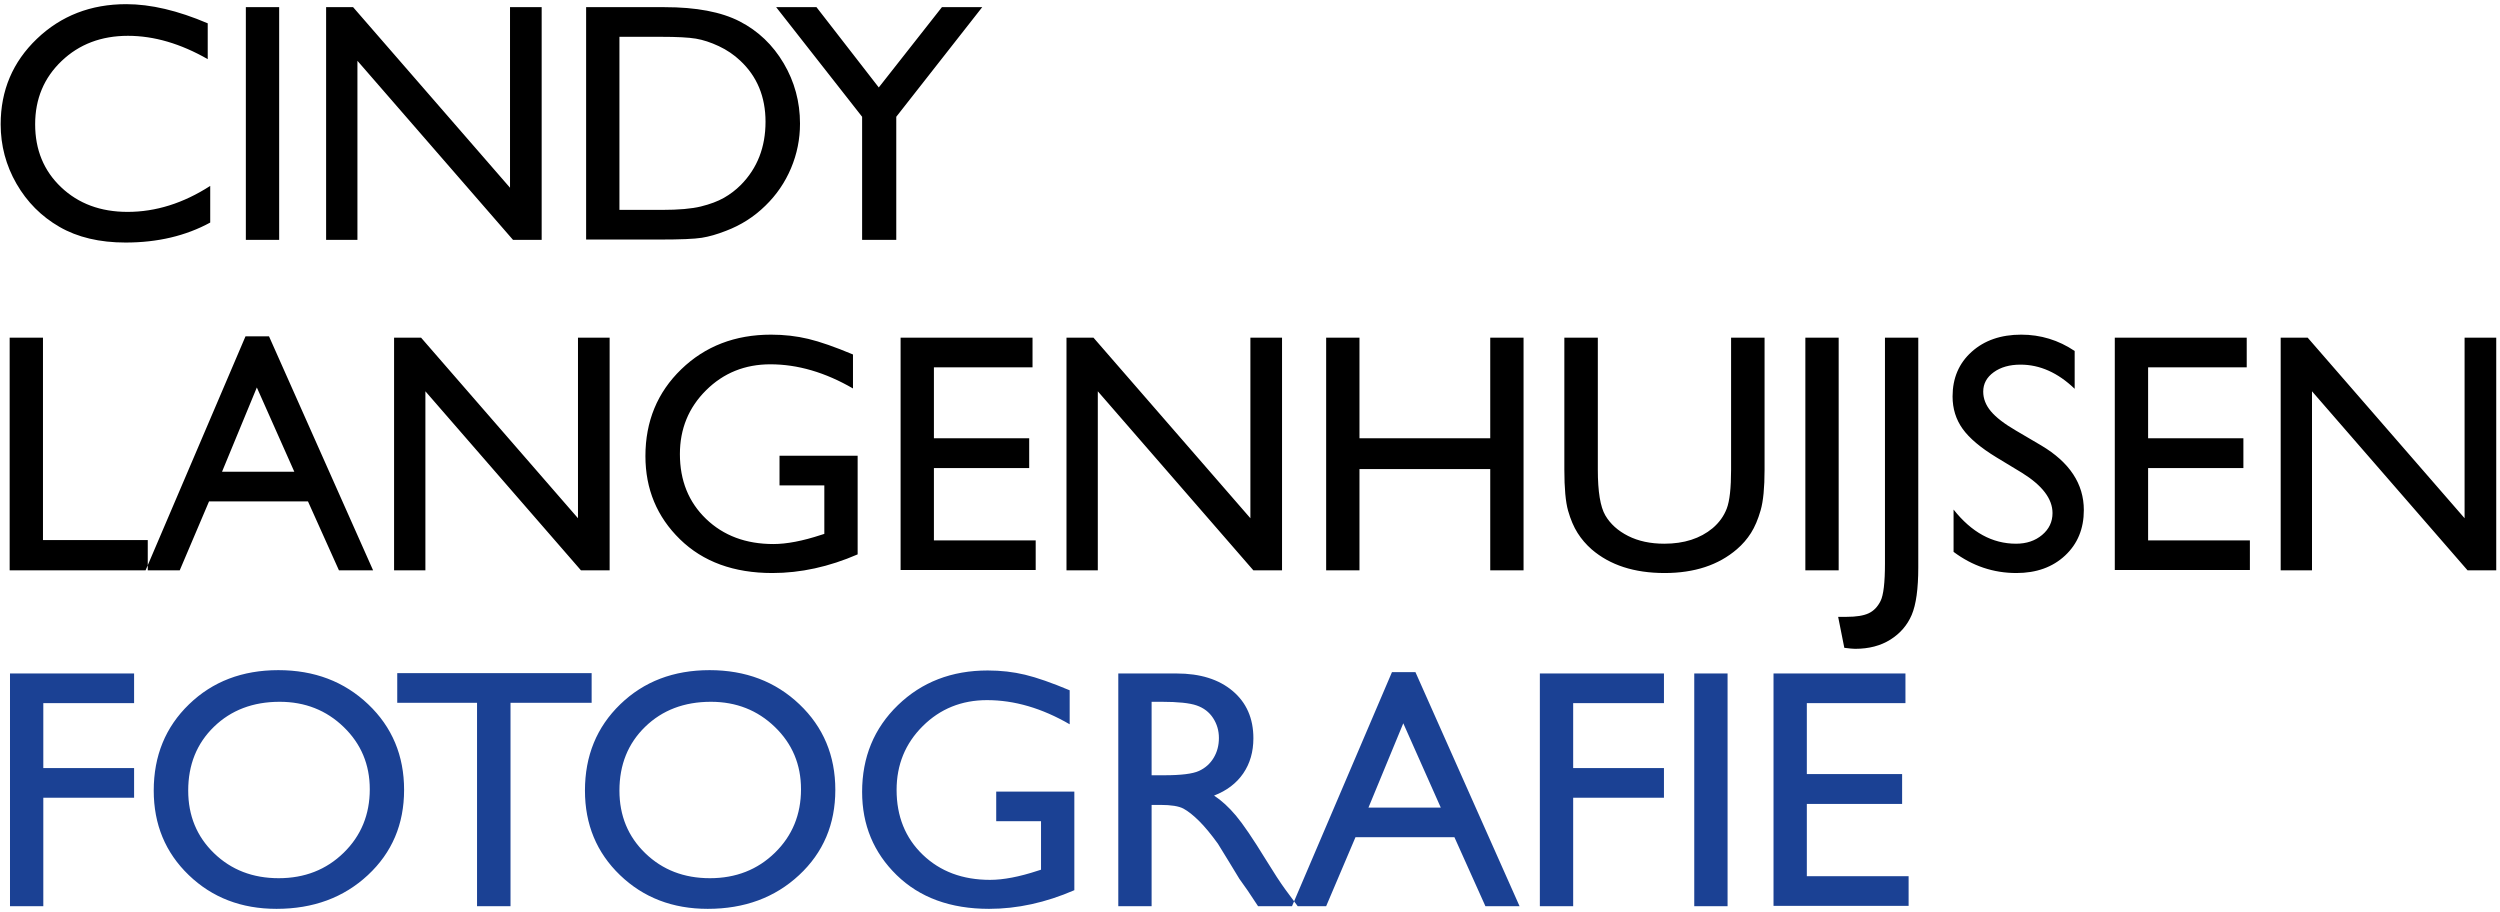
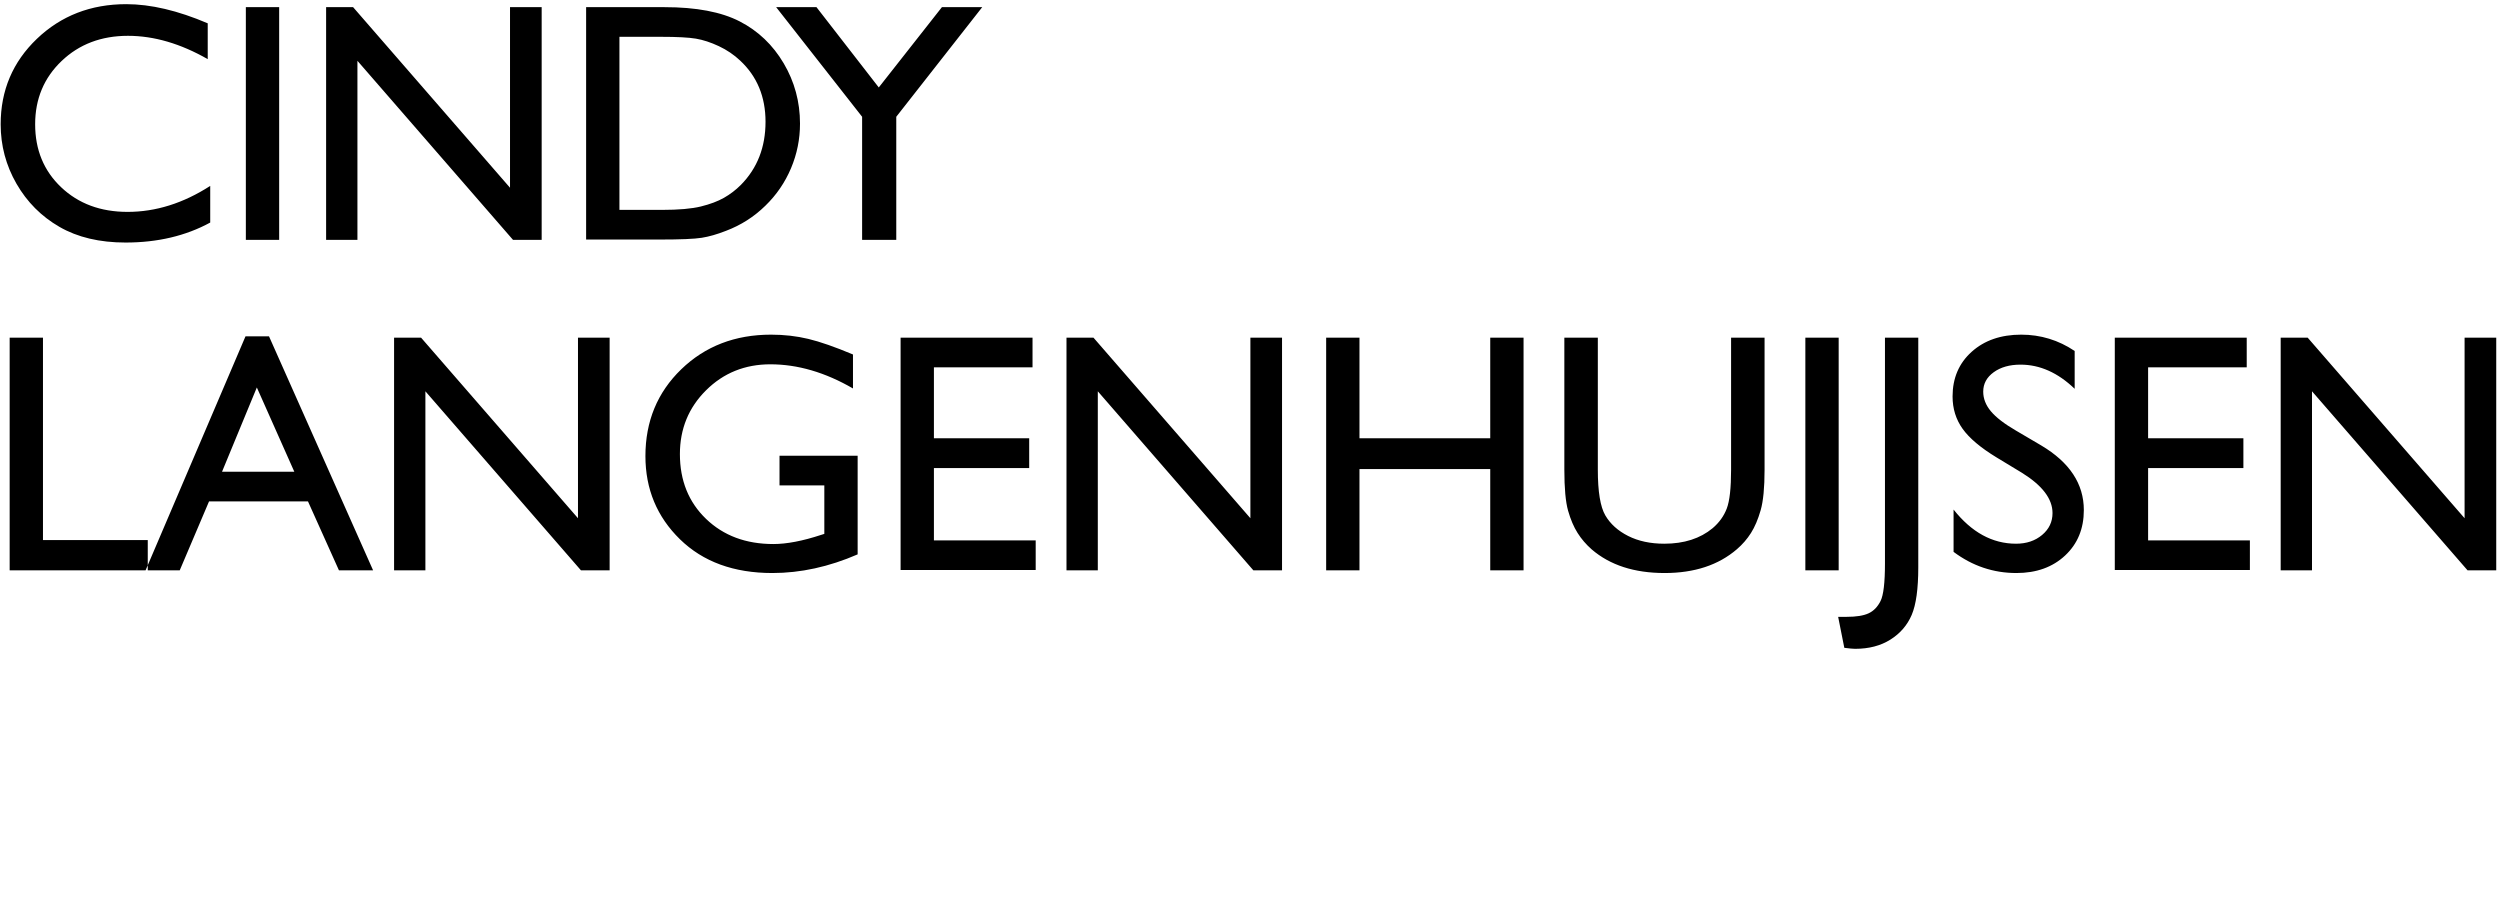
<svg xmlns="http://www.w3.org/2000/svg" width="469px" height="171px" viewBox="0 0 469 171" version="1.1">
  <defs />
  <g id="fotocindy-logo-Page-1" stroke="none" stroke-width="1" fill="none" fill-rule="evenodd">
    <g id="fotocindy-logo-Group">
      <path d="M39.438,34.875 L39.438,41.75 C34.854,44.25 29.563,45.5 23.562,45.5 C18.687,45.5 14.552,44.521 11.156,42.562 C7.76,40.604 5.073,37.906 3.094,34.469 C1.115,31.031 0.125,27.313 0.125,23.312 C0.125,16.958 2.391,11.615 6.922,7.281 C11.453,2.948 17.042,0.781 23.688,0.781 C28.271,0.781 33.365,1.979 38.969,4.375 L38.969,11.094 C33.865,8.177 28.875,6.719 24,6.719 C19,6.719 14.849,8.297 11.547,11.453 C8.245,14.609 6.594,18.562 6.594,23.312 C6.594,28.104 8.219,32.042 11.469,35.125 C14.719,38.208 18.875,39.75 23.938,39.75 C29.229,39.75 34.396,38.125 39.438,34.875 Z M46.121,1.344 L52.371,1.344 L52.371,45 L46.121,45 L46.121,1.344 Z M95.679,1.344 L101.617,1.344 L101.617,45 L96.242,45 L67.054,11.406 L67.054,45 L61.179,45 L61.179,1.344 L66.242,1.344 L95.679,35.219 L95.679,1.344 Z M109.956,44.938 L109.956,1.344 L124.675,1.344 C130.613,1.344 135.31,2.234 138.769,4.016 C142.227,5.797 144.977,8.417 147.019,11.875 C149.06,15.333 150.081,19.104 150.081,23.188 C150.081,26.104 149.519,28.896 148.394,31.562 C147.269,34.229 145.665,36.573 143.581,38.594 C141.456,40.677 138.988,42.25 136.175,43.312 C134.529,43.958 133.019,44.391 131.644,44.609 C130.269,44.828 127.644,44.938 123.769,44.938 L109.956,44.938 Z M124.019,6.906 L116.206,6.906 L116.206,39.375 L124.206,39.375 C127.331,39.375 129.758,39.161 131.488,38.734 C133.217,38.307 134.659,37.766 135.816,37.109 C136.972,36.453 138.029,35.646 138.988,34.688 C142.071,31.562 143.613,27.615 143.613,22.844 C143.613,18.156 142.029,14.333 138.863,11.375 C137.696,10.271 136.357,9.365 134.847,8.656 C133.336,7.948 131.904,7.479 130.55,7.25 C129.196,7.021 127.019,6.906 124.019,6.906 Z M176.702,1.344 L184.265,1.344 L168.14,21.906 L168.14,45 L161.733,45 L161.733,21.906 L145.608,1.344 L153.171,1.344 L164.858,16.406 L176.702,1.344 Z M1.812,63.344 L8.062,63.344 L8.062,101.312 L27.719,101.312 L27.719,107 L1.812,107 L1.812,63.344 Z M46.058,63.094 L50.465,63.094 L69.996,107 L63.59,107 L57.777,94.062 L39.215,94.062 L33.715,107 L27.308,107 L46.058,63.094 Z M55.215,88.5 L48.183,72.688 L41.652,88.5 L55.215,88.5 Z M108.429,63.344 L114.367,63.344 L114.367,107 L108.992,107 L79.804,73.406 L79.804,107 L73.929,107 L73.929,63.344 L78.992,63.344 L108.429,97.219 L108.429,63.344 Z M146.238,85.5 L160.894,85.5 L160.894,104 C155.519,106.333 150.185,107.5 144.894,107.5 C137.665,107.5 131.889,105.391 127.566,101.172 C123.243,96.953 121.081,91.75 121.081,85.562 C121.081,79.042 123.321,73.615 127.8,69.281 C132.279,64.948 137.894,62.781 144.644,62.781 C147.102,62.781 149.435,63.047 151.644,63.578 C153.852,64.109 156.644,65.083 160.019,66.5 L160.019,72.875 C154.81,69.854 149.644,68.344 144.519,68.344 C139.748,68.344 135.727,69.969 132.456,73.219 C129.185,76.469 127.55,80.458 127.55,85.188 C127.55,90.146 129.185,94.198 132.456,97.344 C135.727,100.49 139.935,102.062 145.081,102.062 C147.581,102.062 150.571,101.49 154.05,100.344 L154.644,100.156 L154.644,91.062 L146.238,91.062 L146.238,85.5 Z M168.952,63.344 L193.702,63.344 L193.702,68.906 L175.202,68.906 L175.202,82.219 L193.077,82.219 L193.077,87.812 L175.202,87.812 L175.202,101.375 L194.296,101.375 L194.296,106.938 L168.952,106.938 L168.952,63.344 Z M234.573,63.344 L240.51,63.344 L240.51,107 L235.135,107 L205.948,73.406 L205.948,107 L200.073,107 L200.073,63.344 L205.135,63.344 L234.573,97.219 L234.573,63.344 Z M279.569,63.344 L285.819,63.344 L285.819,107 L279.569,107 L279.569,88 L255.037,88 L255.037,107 L248.787,107 L248.787,63.344 L255.037,63.344 L255.037,82.219 L279.569,82.219 L279.569,63.344 Z M324.752,63.344 L331.033,63.344 L331.033,88.125 C331.033,91.479 330.789,94.01 330.299,95.719 C329.809,97.427 329.205,98.849 328.486,99.984 C327.768,101.12 326.888,102.135 325.846,103.031 C322.387,106.01 317.867,107.5 312.283,107.5 C306.596,107.5 302.033,106.021 298.596,103.062 C297.554,102.146 296.674,101.12 295.955,99.984 C295.236,98.849 294.643,97.458 294.174,95.812 C293.705,94.167 293.471,91.583 293.471,88.062 L293.471,63.344 L299.752,63.344 L299.752,88.125 C299.752,92.229 300.221,95.083 301.158,96.688 C302.096,98.292 303.523,99.578 305.44,100.547 C307.356,101.516 309.617,102 312.221,102 C315.929,102 318.95,101.031 321.283,99.094 C322.513,98.052 323.398,96.823 323.94,95.406 C324.481,93.99 324.752,91.563 324.752,88.125 L324.752,63.344 Z M338.685,63.344 L344.935,63.344 L344.935,107 L338.685,107 L338.685,63.344 Z M353.619,63.344 L359.869,63.344 L359.869,106.438 C359.869,110.458 359.457,113.432 358.634,115.359 C357.811,117.286 356.483,118.828 354.65,119.984 C352.817,121.141 350.608,121.719 348.025,121.719 C347.629,121.719 346.952,121.656 345.994,121.531 L344.837,115.719 L346.431,115.719 C348.223,115.719 349.593,115.5 350.541,115.062 C351.489,114.625 352.239,113.854 352.791,112.75 C353.343,111.646 353.619,109.302 353.619,105.719 L353.619,63.344 Z M379.302,88.688 L374.552,85.812 C371.573,84 369.453,82.214 368.193,80.453 C366.932,78.693 366.302,76.667 366.302,74.375 C366.302,70.937 367.495,68.146 369.88,66 C372.266,63.854 375.365,62.781 379.177,62.781 C382.823,62.781 386.167,63.802 389.208,65.844 L389.208,72.938 C386.062,69.917 382.677,68.406 379.052,68.406 C377.01,68.406 375.333,68.88 374.021,69.828 C372.708,70.776 372.052,71.99 372.052,73.469 C372.052,74.781 372.531,76.01 373.49,77.156 C374.448,78.302 376,79.5 378.146,80.75 L382.927,83.562 C388.26,86.729 390.927,90.771 390.927,95.688 C390.927,99.188 389.755,102.031 387.411,104.219 C385.068,106.406 382.021,107.5 378.271,107.5 C373.958,107.5 370.031,106.177 366.49,103.531 L366.49,95.594 C369.865,99.865 373.771,102 378.208,102 C380.167,102 381.797,101.453 383.099,100.359 C384.401,99.266 385.052,97.896 385.052,96.25 C385.052,93.583 383.135,91.063 379.302,88.688 Z M396.735,63.344 L421.485,63.344 L421.485,68.906 L402.985,68.906 L402.985,82.219 L420.86,82.219 L420.86,87.812 L402.985,87.812 L402.985,101.375 L422.079,101.375 L422.079,106.938 L396.735,106.938 L396.735,63.344 Z M462.356,63.344 L468.294,63.344 L468.294,107 L462.919,107 L433.731,73.406 L433.731,107 L427.856,107 L427.856,63.344 L432.919,63.344 L462.356,97.219 L462.356,63.344 Z" id="fotocindy-logo-CINDY-LANGENHUIJSEN" fill="#000000" />
-       <path d="M1.875,126.344 L25.156,126.344 L25.156,131.906 L8.125,131.906 L8.125,144.094 L25.156,144.094 L25.156,149.656 L8.125,149.656 L8.125,170 L1.875,170 L1.875,126.344 Z M52.215,125.719 C58.965,125.719 64.584,127.854 69.074,132.125 C73.564,136.396 75.808,141.75 75.808,148.188 C75.808,154.625 73.543,159.953 69.011,164.172 C64.48,168.391 58.767,170.5 51.871,170.5 C45.287,170.5 39.803,168.391 35.418,164.172 C31.032,159.953 28.84,154.667 28.84,148.312 C28.84,141.792 31.048,136.396 35.465,132.125 C39.881,127.854 45.465,125.719 52.215,125.719 Z M52.465,131.656 C47.465,131.656 43.355,133.219 40.136,136.344 C36.918,139.469 35.308,143.458 35.308,148.312 C35.308,153.021 36.923,156.937 40.152,160.062 C43.381,163.188 47.423,164.75 52.277,164.75 C57.152,164.75 61.22,163.156 64.48,159.969 C67.741,156.781 69.371,152.813 69.371,148.062 C69.371,143.437 67.741,139.547 64.48,136.391 C61.22,133.234 57.215,131.656 52.465,131.656 Z M74.523,126.281 L110.992,126.281 L110.992,131.844 L95.773,131.844 L95.773,170 L89.492,170 L89.492,131.844 L74.523,131.844 L74.523,126.281 Z M133.113,125.719 C139.863,125.719 145.482,127.854 149.972,132.125 C154.461,136.396 156.706,141.75 156.706,148.188 C156.706,154.625 154.441,159.953 149.909,164.172 C145.378,168.391 139.665,170.5 132.769,170.5 C126.185,170.5 120.701,168.391 116.316,164.172 C111.93,159.953 109.737,154.667 109.737,148.312 C109.737,141.792 111.946,136.396 116.362,132.125 C120.779,127.854 126.362,125.719 133.113,125.719 Z M133.363,131.656 C128.362,131.656 124.253,133.219 121.034,136.344 C117.816,139.469 116.206,143.458 116.206,148.312 C116.206,153.021 117.821,156.937 121.05,160.062 C124.279,163.188 128.321,164.75 133.175,164.75 C138.05,164.75 142.118,163.156 145.378,159.969 C148.639,156.781 150.269,152.813 150.269,148.062 C150.269,143.437 148.639,139.547 145.378,136.391 C142.118,133.234 138.113,131.656 133.363,131.656 Z M186.89,148.5 L201.546,148.5 L201.546,167 C196.171,169.333 190.838,170.5 185.546,170.5 C178.317,170.5 172.541,168.391 168.218,164.172 C163.895,159.953 161.733,154.75 161.733,148.562 C161.733,142.042 163.973,136.615 168.452,132.281 C172.931,127.948 178.546,125.781 185.296,125.781 C187.754,125.781 190.087,126.047 192.296,126.578 C194.504,127.109 197.296,128.083 200.671,129.5 L200.671,135.875 C195.462,132.854 190.296,131.344 185.171,131.344 C180.4,131.344 176.379,132.969 173.108,136.219 C169.837,139.469 168.202,143.458 168.202,148.188 C168.202,153.146 169.837,157.198 173.108,160.344 C176.379,163.49 180.587,165.062 185.733,165.062 C188.233,165.062 191.223,164.49 194.702,163.344 L195.296,163.156 L195.296,154.062 L186.89,154.062 L186.89,148.5 Z M209.792,170 L209.792,126.344 L220.729,126.344 C225.146,126.344 228.651,127.437 231.245,129.625 C233.839,131.813 235.135,134.771 235.135,138.5 C235.135,141.042 234.5,143.24 233.229,145.094 C231.958,146.948 230.135,148.333 227.76,149.25 C229.156,150.167 230.521,151.417 231.854,153 C233.188,154.583 235.062,157.344 237.479,161.281 C239,163.76 240.219,165.625 241.135,166.875 L243.448,170 L236.01,170 L234.104,167.125 C234.042,167.021 233.917,166.844 233.729,166.594 L232.51,164.875 L230.573,161.688 L228.479,158.281 C227.187,156.49 226.005,155.063 224.932,154 C223.859,152.937 222.891,152.172 222.026,151.703 C221.161,151.234 219.708,151 217.667,151 L216.042,151 L216.042,170 L209.792,170 Z M217.917,131.656 L216.042,131.656 L216.042,145.438 L218.417,145.438 C221.583,145.438 223.755,145.167 224.932,144.625 C226.109,144.083 227.026,143.266 227.682,142.172 C228.339,141.078 228.667,139.833 228.667,138.438 C228.667,137.062 228.302,135.818 227.573,134.703 C226.844,133.589 225.818,132.802 224.495,132.344 C223.172,131.885 220.979,131.656 217.917,131.656 Z M261.131,126.094 L265.538,126.094 L285.069,170 L278.663,170 L272.85,157.062 L254.287,157.062 L248.787,170 L242.381,170 L261.131,126.094 Z M270.288,151.5 L263.256,135.688 L256.725,151.5 L270.288,151.5 Z M288.877,126.344 L312.158,126.344 L312.158,131.906 L295.127,131.906 L295.127,144.094 L312.158,144.094 L312.158,149.656 L295.127,149.656 L295.127,170 L288.877,170 L288.877,126.344 Z M317.842,126.344 L324.092,126.344 L324.092,170 L317.842,170 L317.842,126.344 Z M332.712,126.344 L357.462,126.344 L357.462,131.906 L338.962,131.906 L338.962,145.219 L356.837,145.219 L356.837,150.812 L338.962,150.812 L338.962,164.375 L358.056,164.375 L358.056,169.938 L332.712,169.938 L332.712,126.344 Z" id="fotocindy-logo-FOTOGRAFIE" fill="#1B4194" />
    </g>
  </g>
</svg>